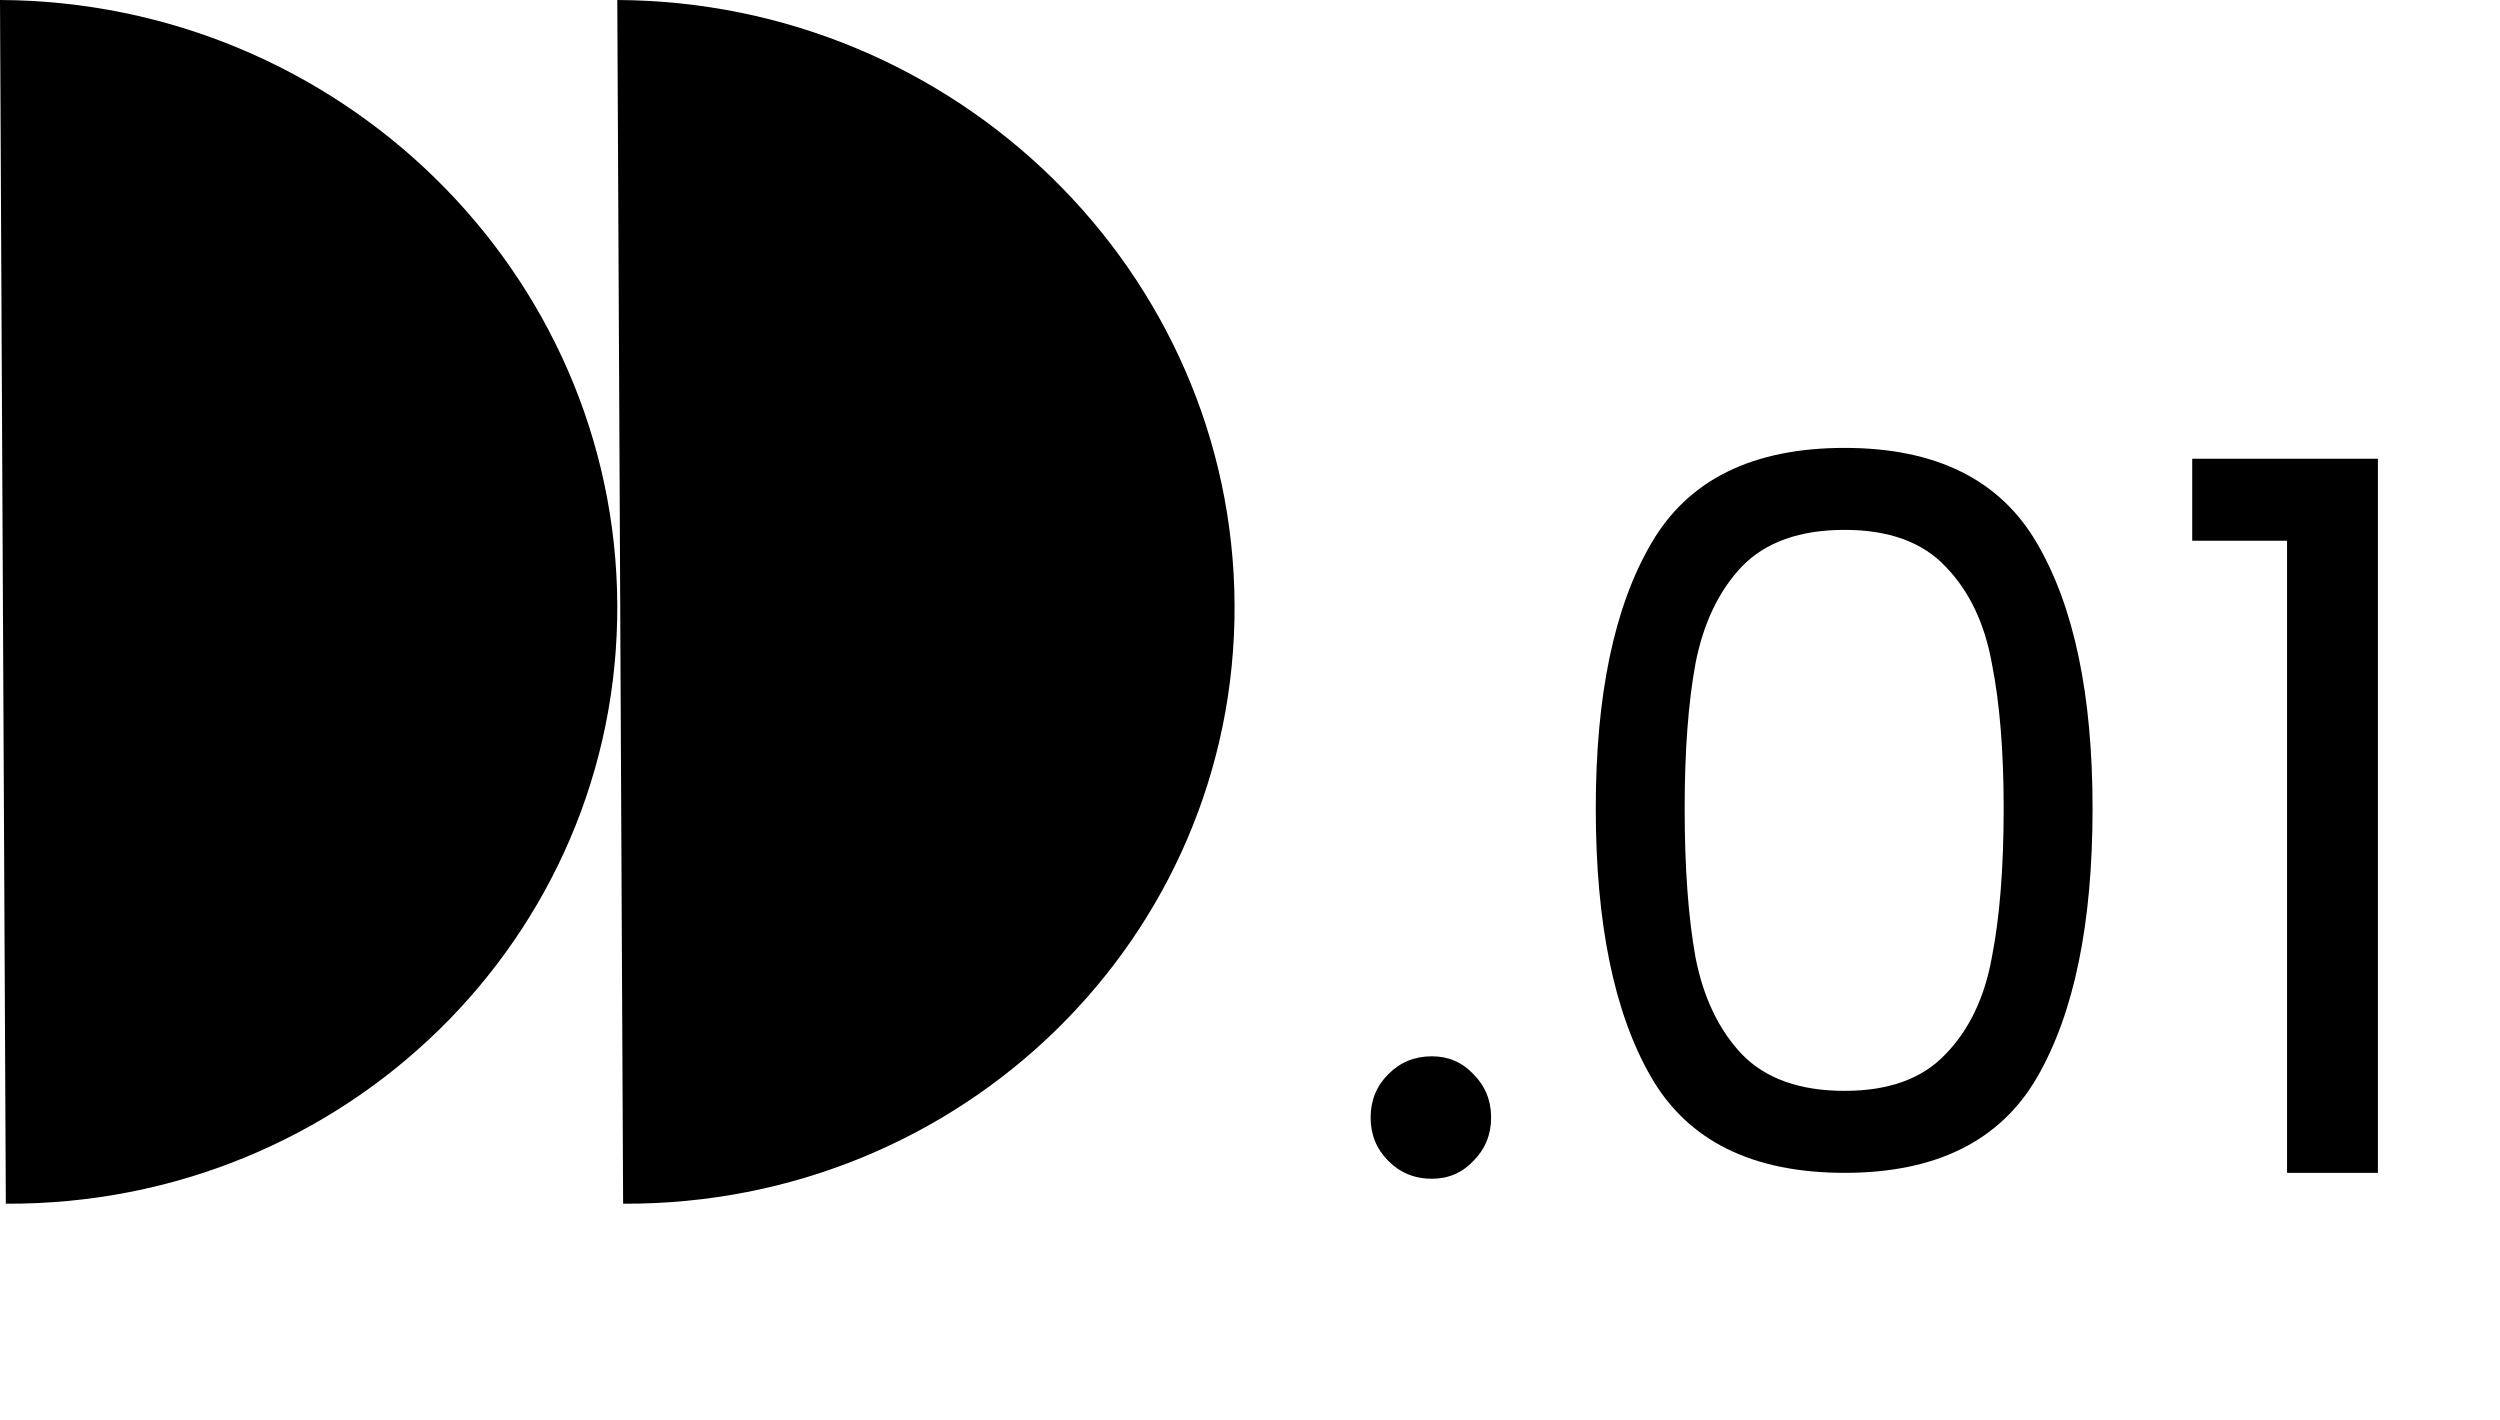
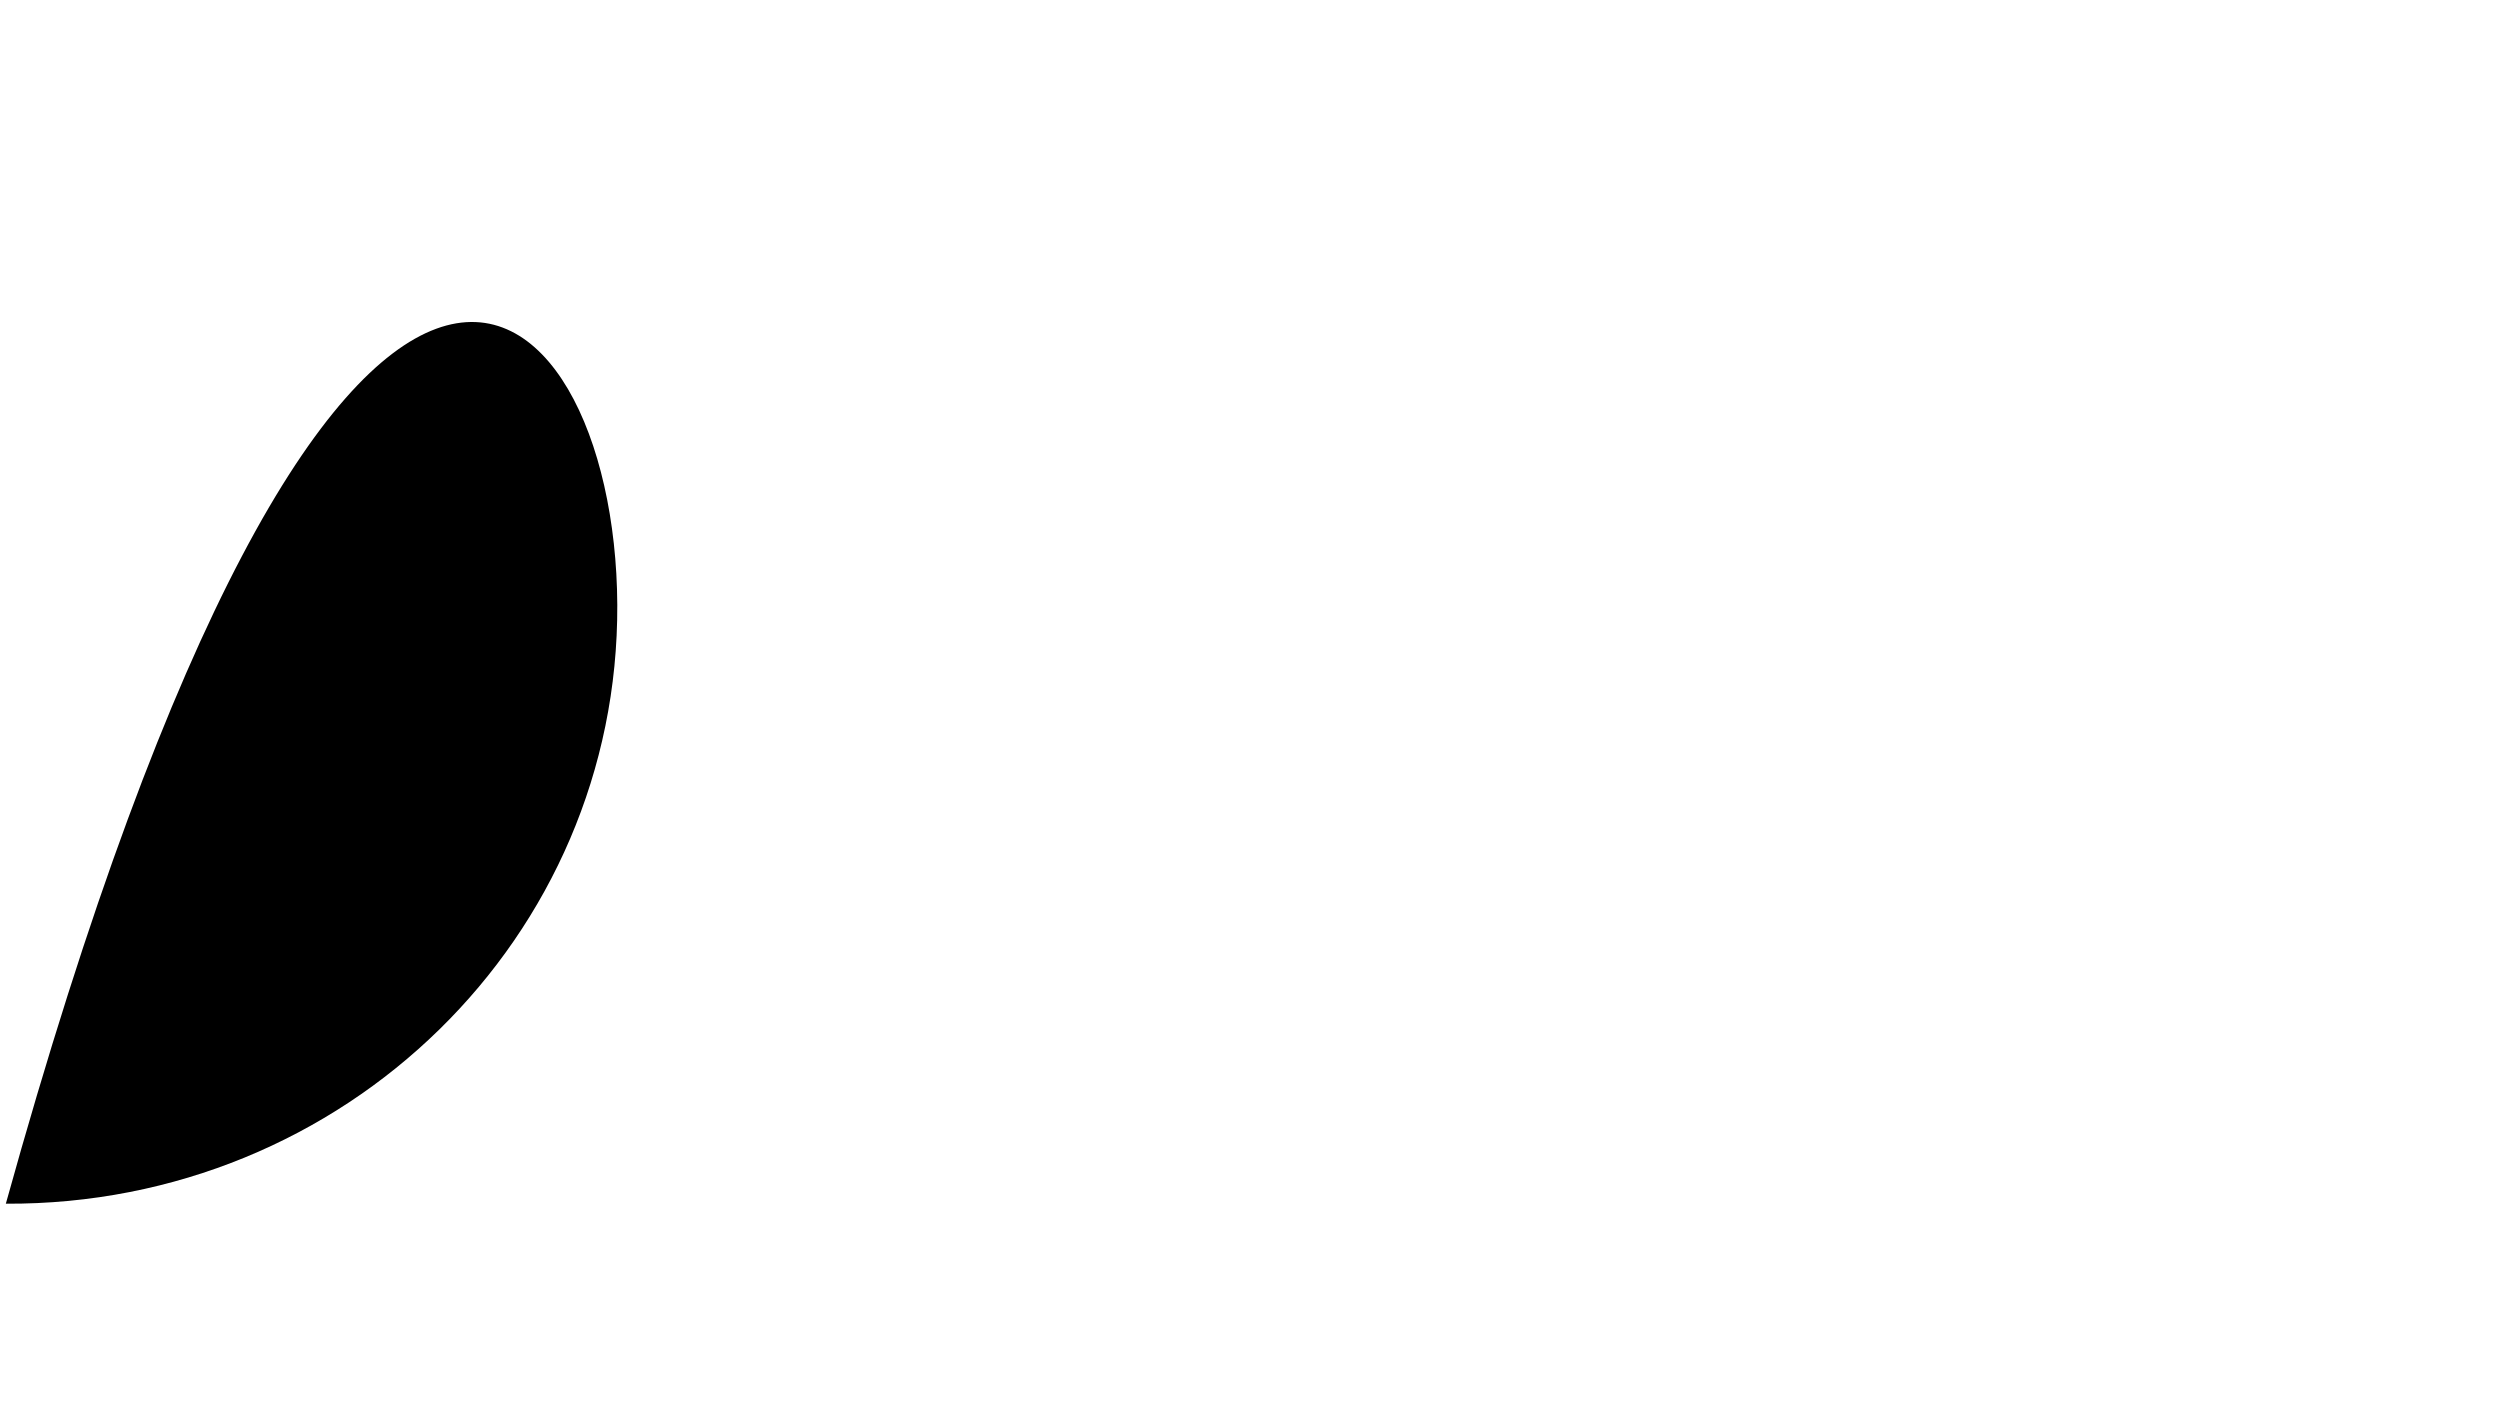
<svg xmlns="http://www.w3.org/2000/svg" width="81" height="46" viewBox="0 0 81 46" fill="none">
-   <path d="M20 19.594C20.051 30.36 11.181 39.053 0.189 39L0 0C10.996 0.053 19.949 8.825 20 19.594Z" fill="black" />
-   <path d="M40 19.594C40.051 30.36 31.181 39.053 20.189 39L20 0C30.996 0.053 39.949 8.825 40 19.594Z" fill="black" />
-   <path d="M46.392 38.192C45.837 38.192 45.368 38 44.984 37.616C44.6 37.232 44.408 36.763 44.408 36.208C44.408 35.653 44.6 35.184 44.984 34.8C45.368 34.416 45.837 34.224 46.392 34.224C46.925 34.224 47.373 34.416 47.736 34.8C48.12 35.184 48.312 35.653 48.312 36.208C48.312 36.763 48.12 37.232 47.736 37.616C47.373 38 46.925 38.192 46.392 38.192ZM51.703 26.192C51.703 22.523 52.3 19.664 53.495 17.616C54.689 15.547 56.78 14.512 59.767 14.512C62.732 14.512 64.812 15.547 66.007 17.616C67.201 19.664 67.799 22.523 67.799 26.192C67.799 29.925 67.201 32.827 66.007 34.896C64.812 36.965 62.732 38 59.767 38C56.78 38 54.689 36.965 53.495 34.896C52.3 32.827 51.703 29.925 51.703 26.192ZM64.919 26.192C64.919 24.336 64.791 22.768 64.535 21.488C64.3 20.187 63.799 19.141 63.031 18.352C62.284 17.563 61.196 17.168 59.767 17.168C58.316 17.168 57.207 17.563 56.439 18.352C55.692 19.141 55.191 20.187 54.935 21.488C54.7 22.768 54.583 24.336 54.583 26.192C54.583 28.112 54.7 29.723 54.935 31.024C55.191 32.325 55.692 33.371 56.439 34.16C57.207 34.949 58.316 35.344 59.767 35.344C61.196 35.344 62.284 34.949 63.031 34.16C63.799 33.371 64.3 32.325 64.535 31.024C64.791 29.723 64.919 28.112 64.919 26.192ZM71.028 17.52V14.864H77.044V38H74.1V17.52H71.028Z" fill="black" />
+   <path d="M20 19.594C20.051 30.36 11.181 39.053 0.189 39C10.996 0.053 19.949 8.825 20 19.594Z" fill="black" />
</svg>